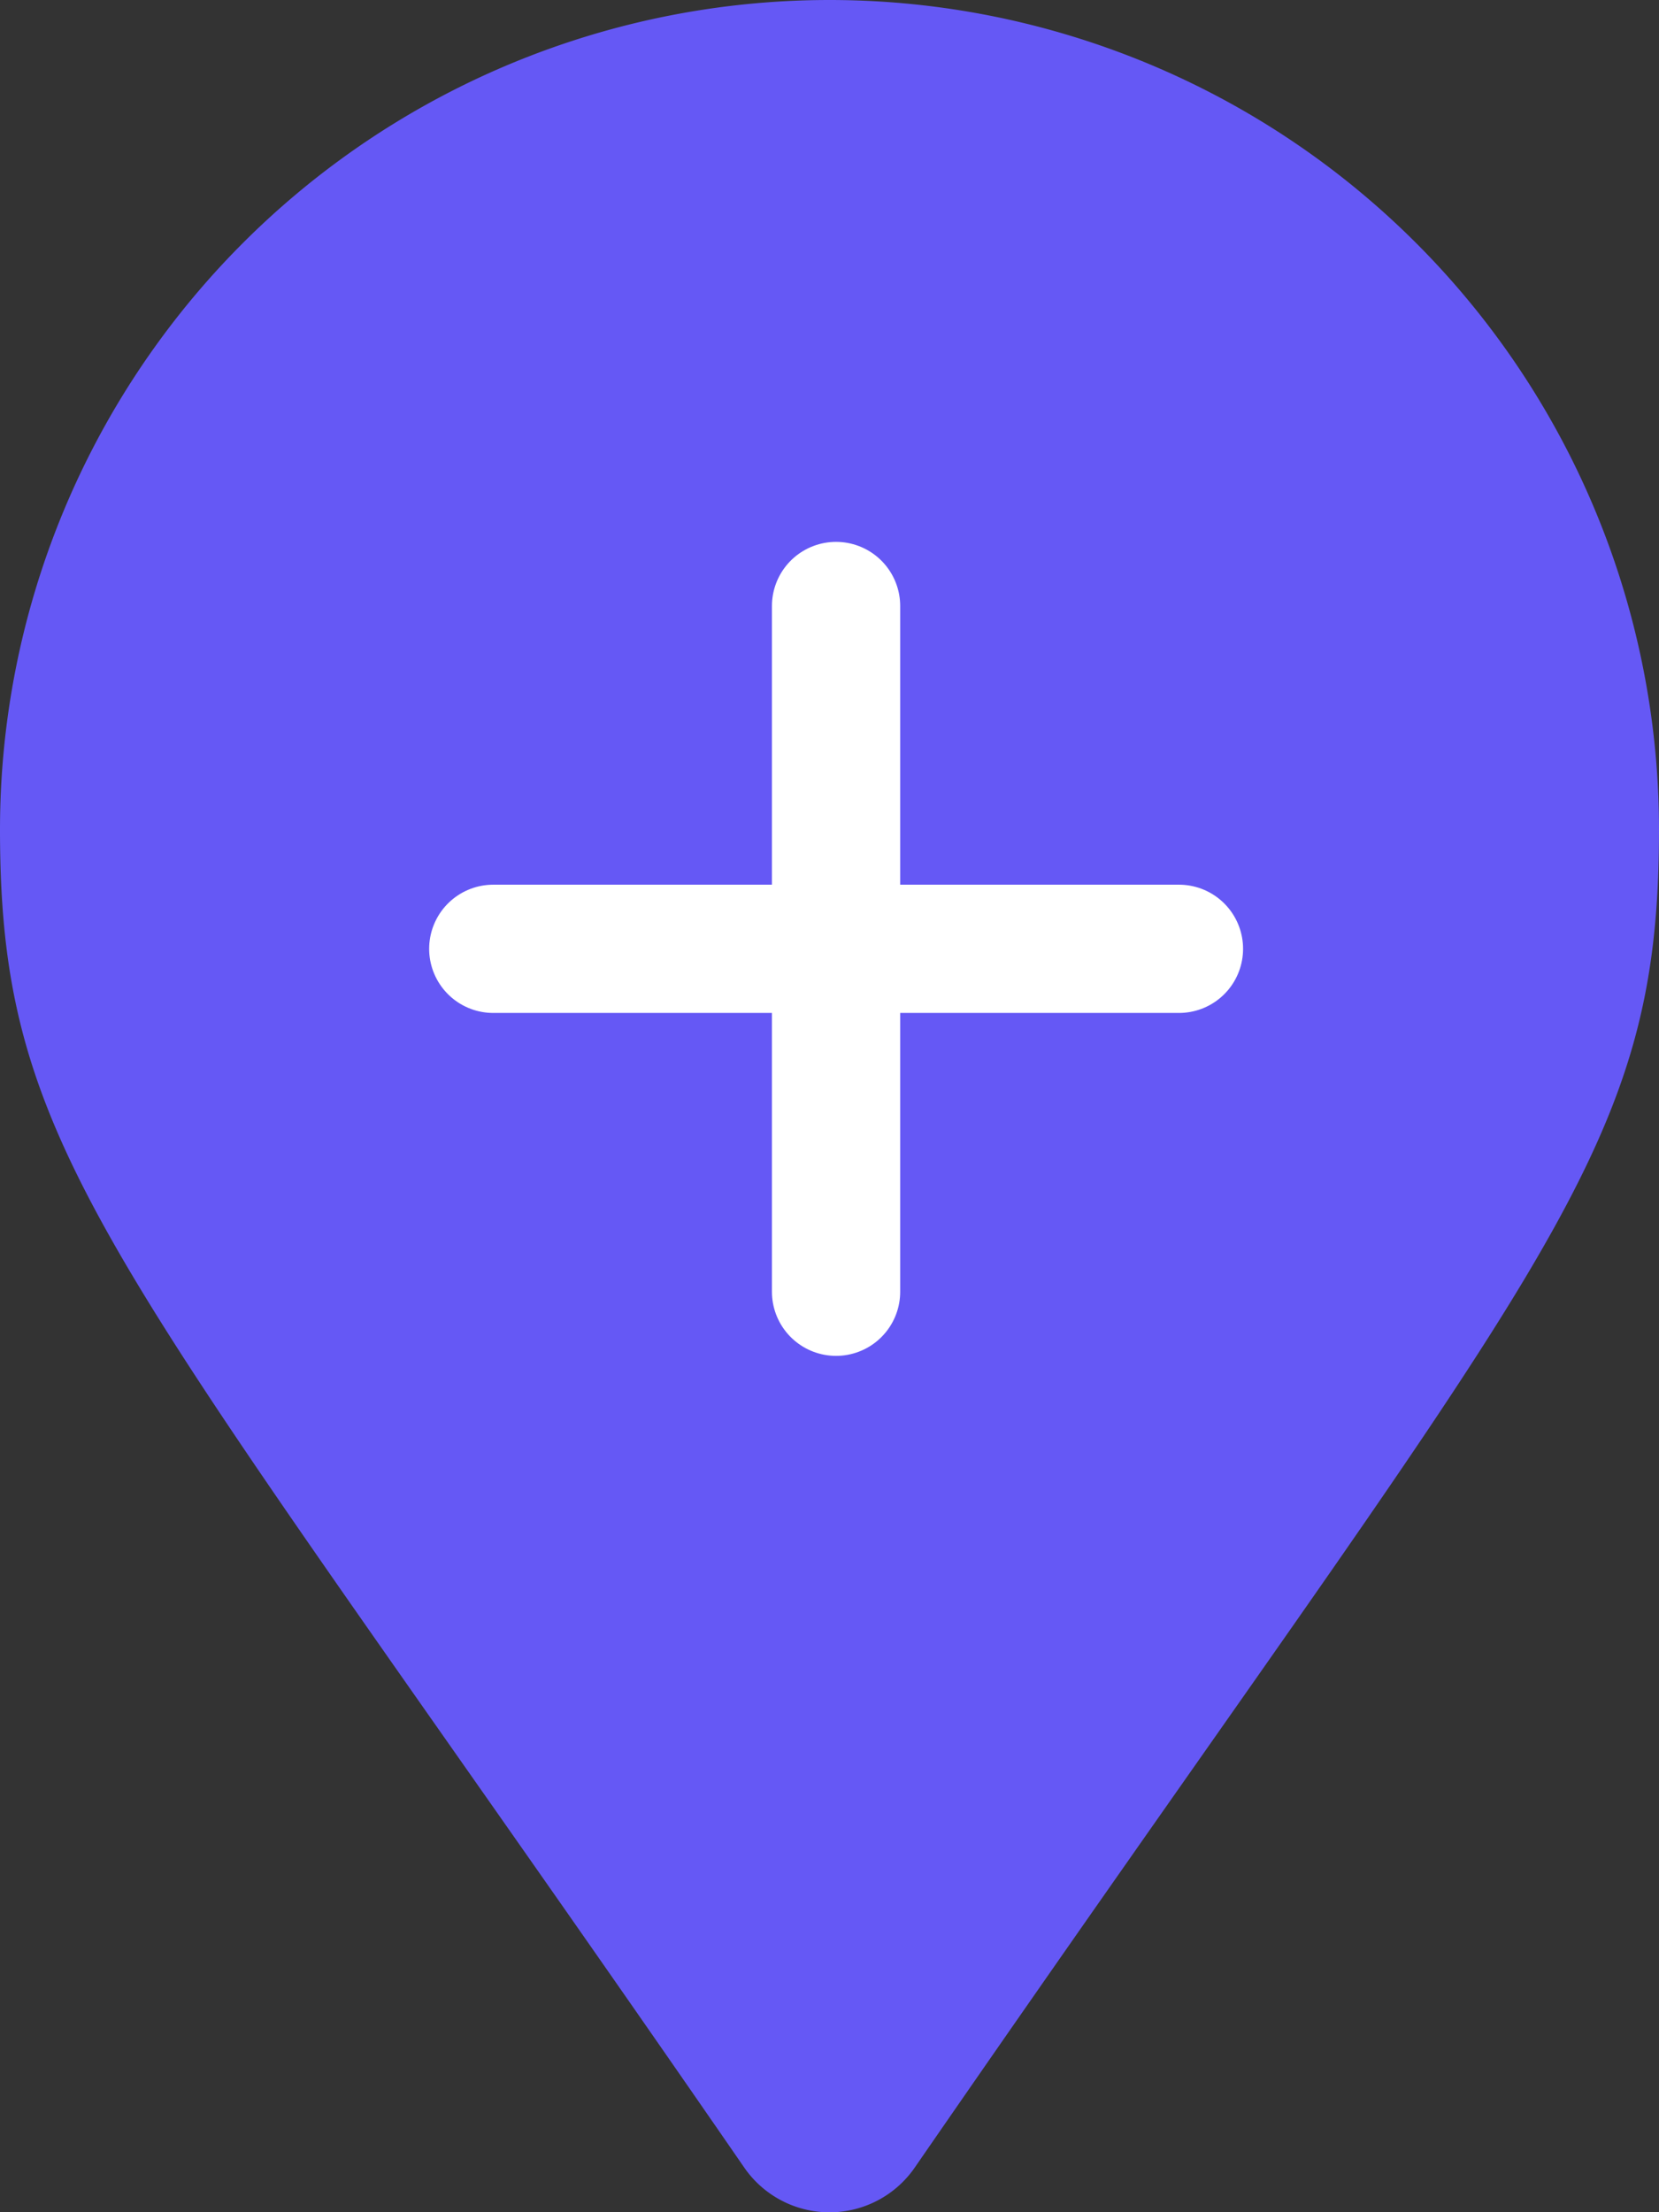
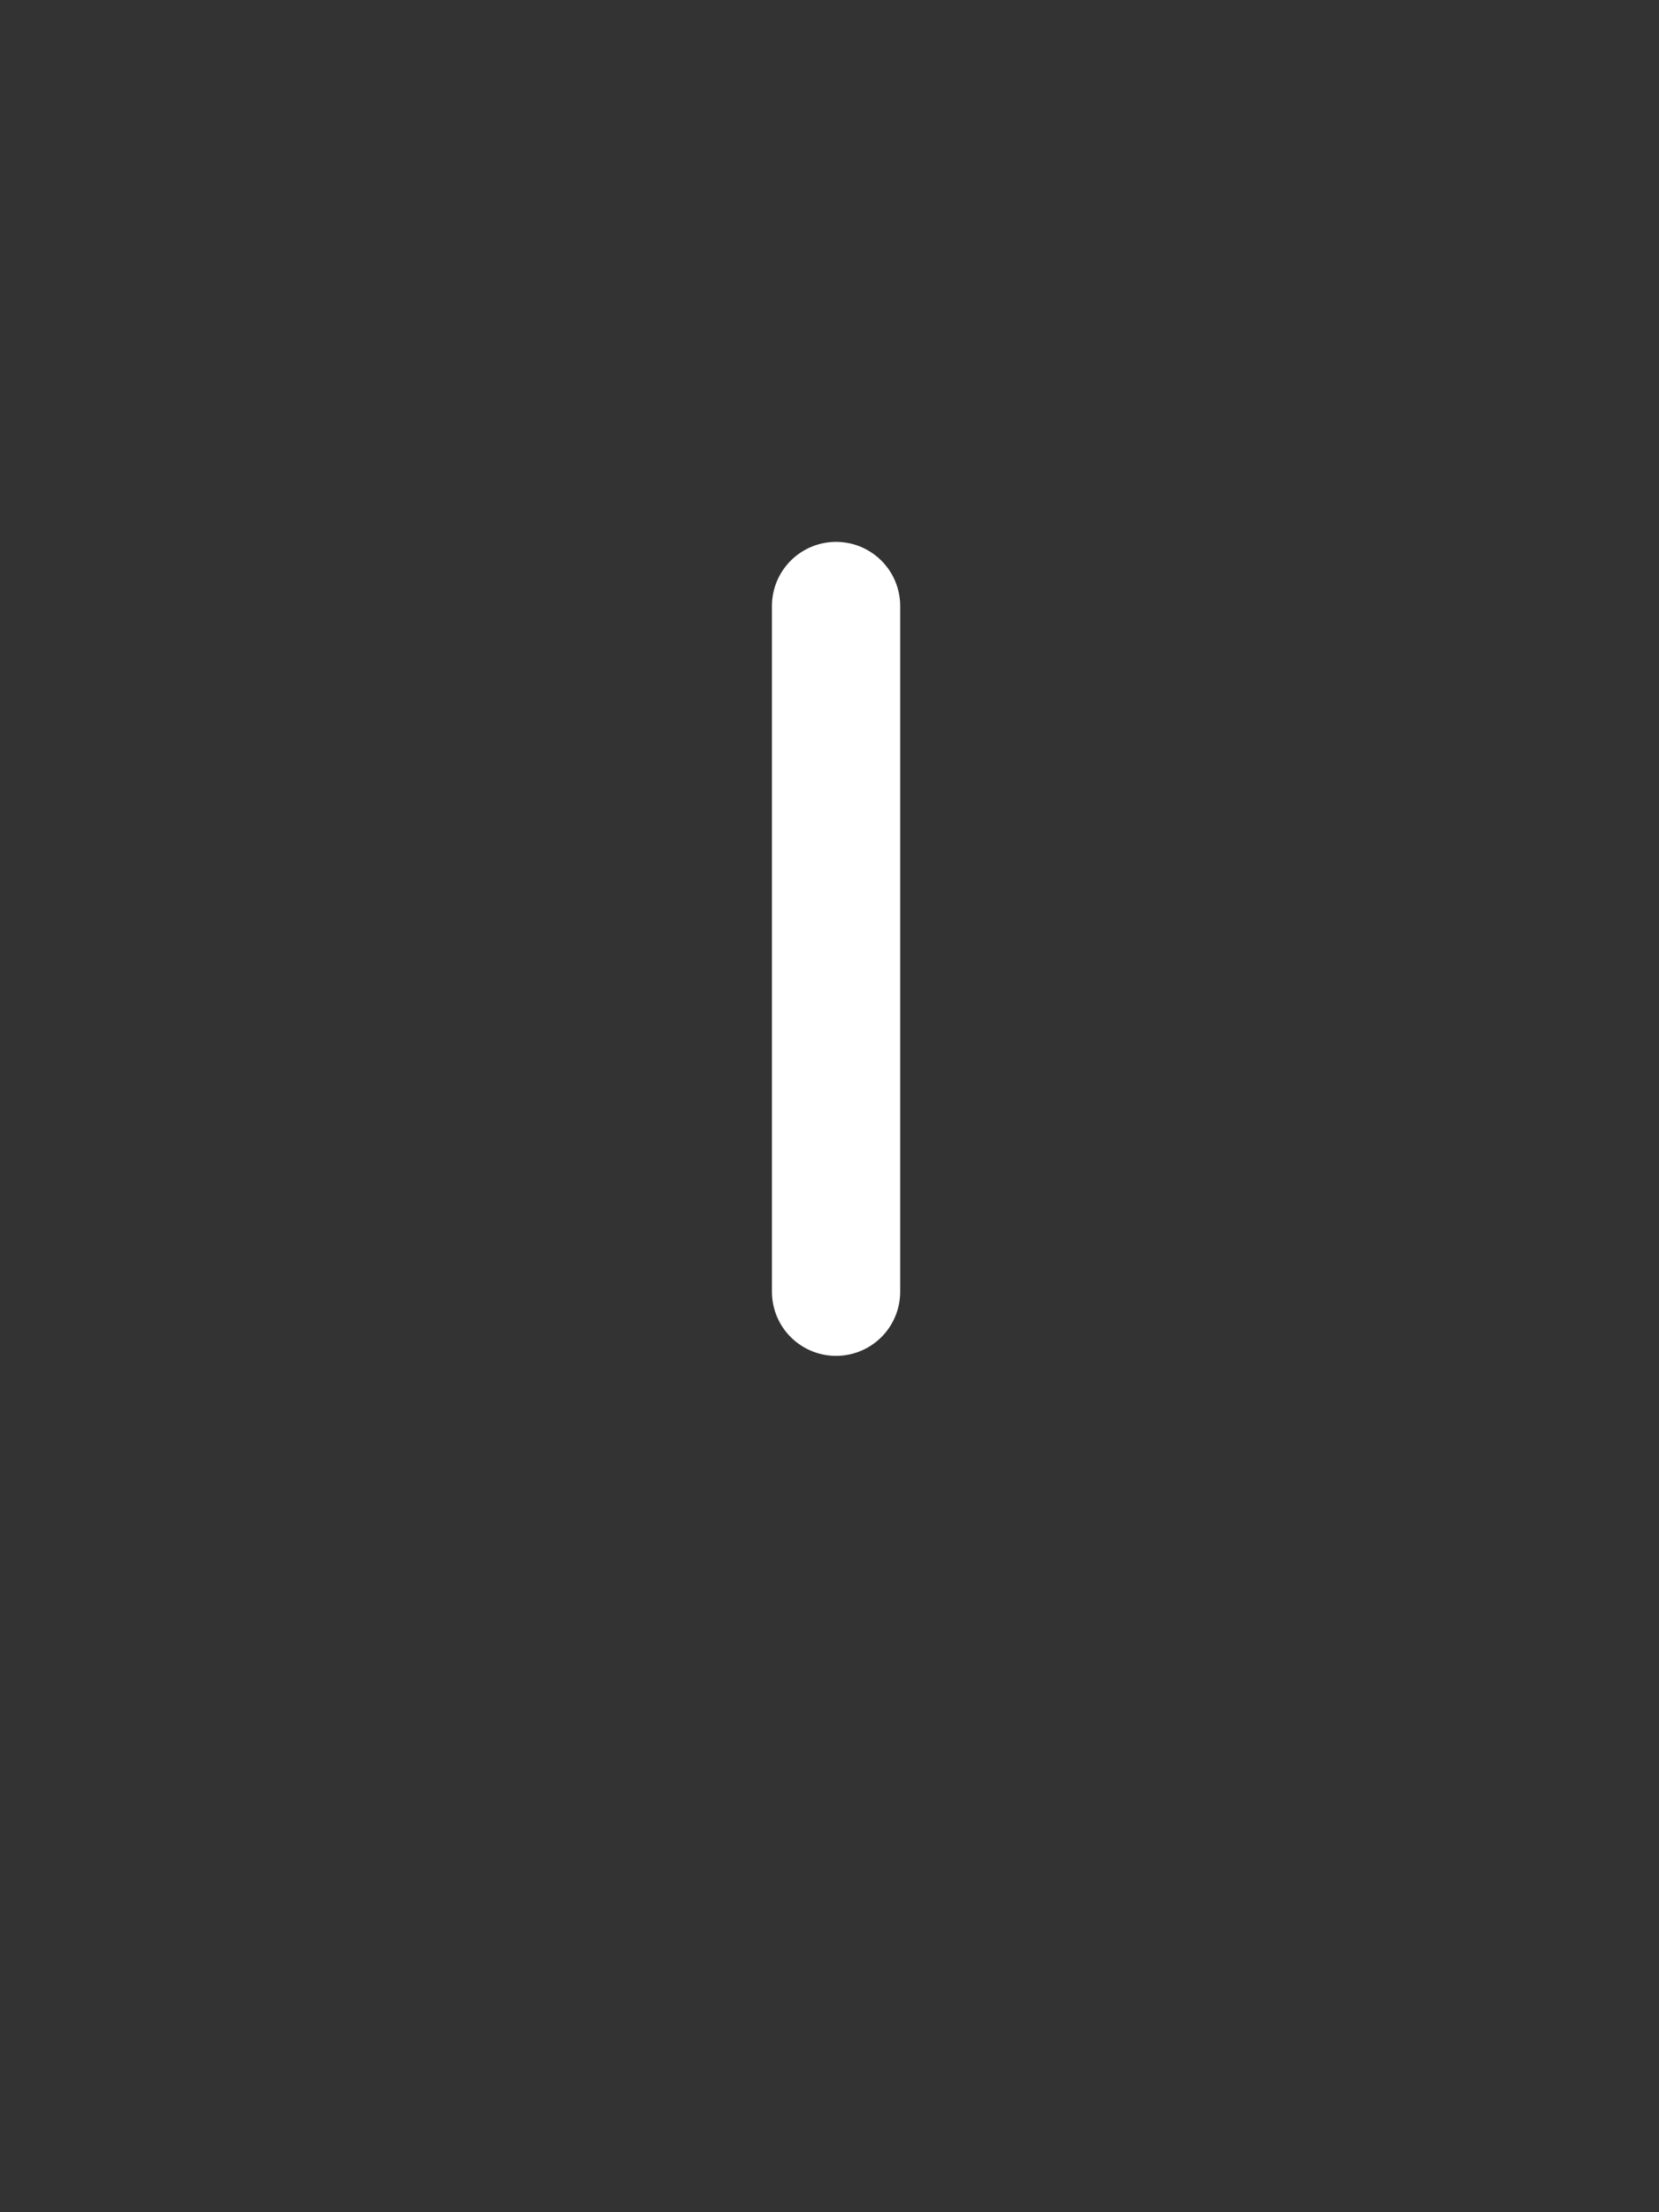
<svg xmlns="http://www.w3.org/2000/svg" width="33.632" height="44.843">
  <rect width="100%" height="100%" fill="#333333" stroke="none" />
  <g data-name="Group 300">
-     <path data-name="Icon awesome-map-marker" d="M15.088 43.938C2.362 25.489 0 23.6 0 16.816a16.816 16.816 0 0 1 33.632 0c0 6.78-2.362 8.673-15.088 27.122a2.1 2.1 0 0 1-3.456 0z" fill="#6558f5" />
    <g data-name="Icon feather-plus" fill="none" stroke="#fff" stroke-linecap="round" stroke-linejoin="round" stroke-width="2.6">
      <path data-name="Path 88" d="M16.949 12.284v13.9" />
-       <path data-name="Path 89" d="M10 19.233h13.9" />
    </g>
  </g>
</svg>